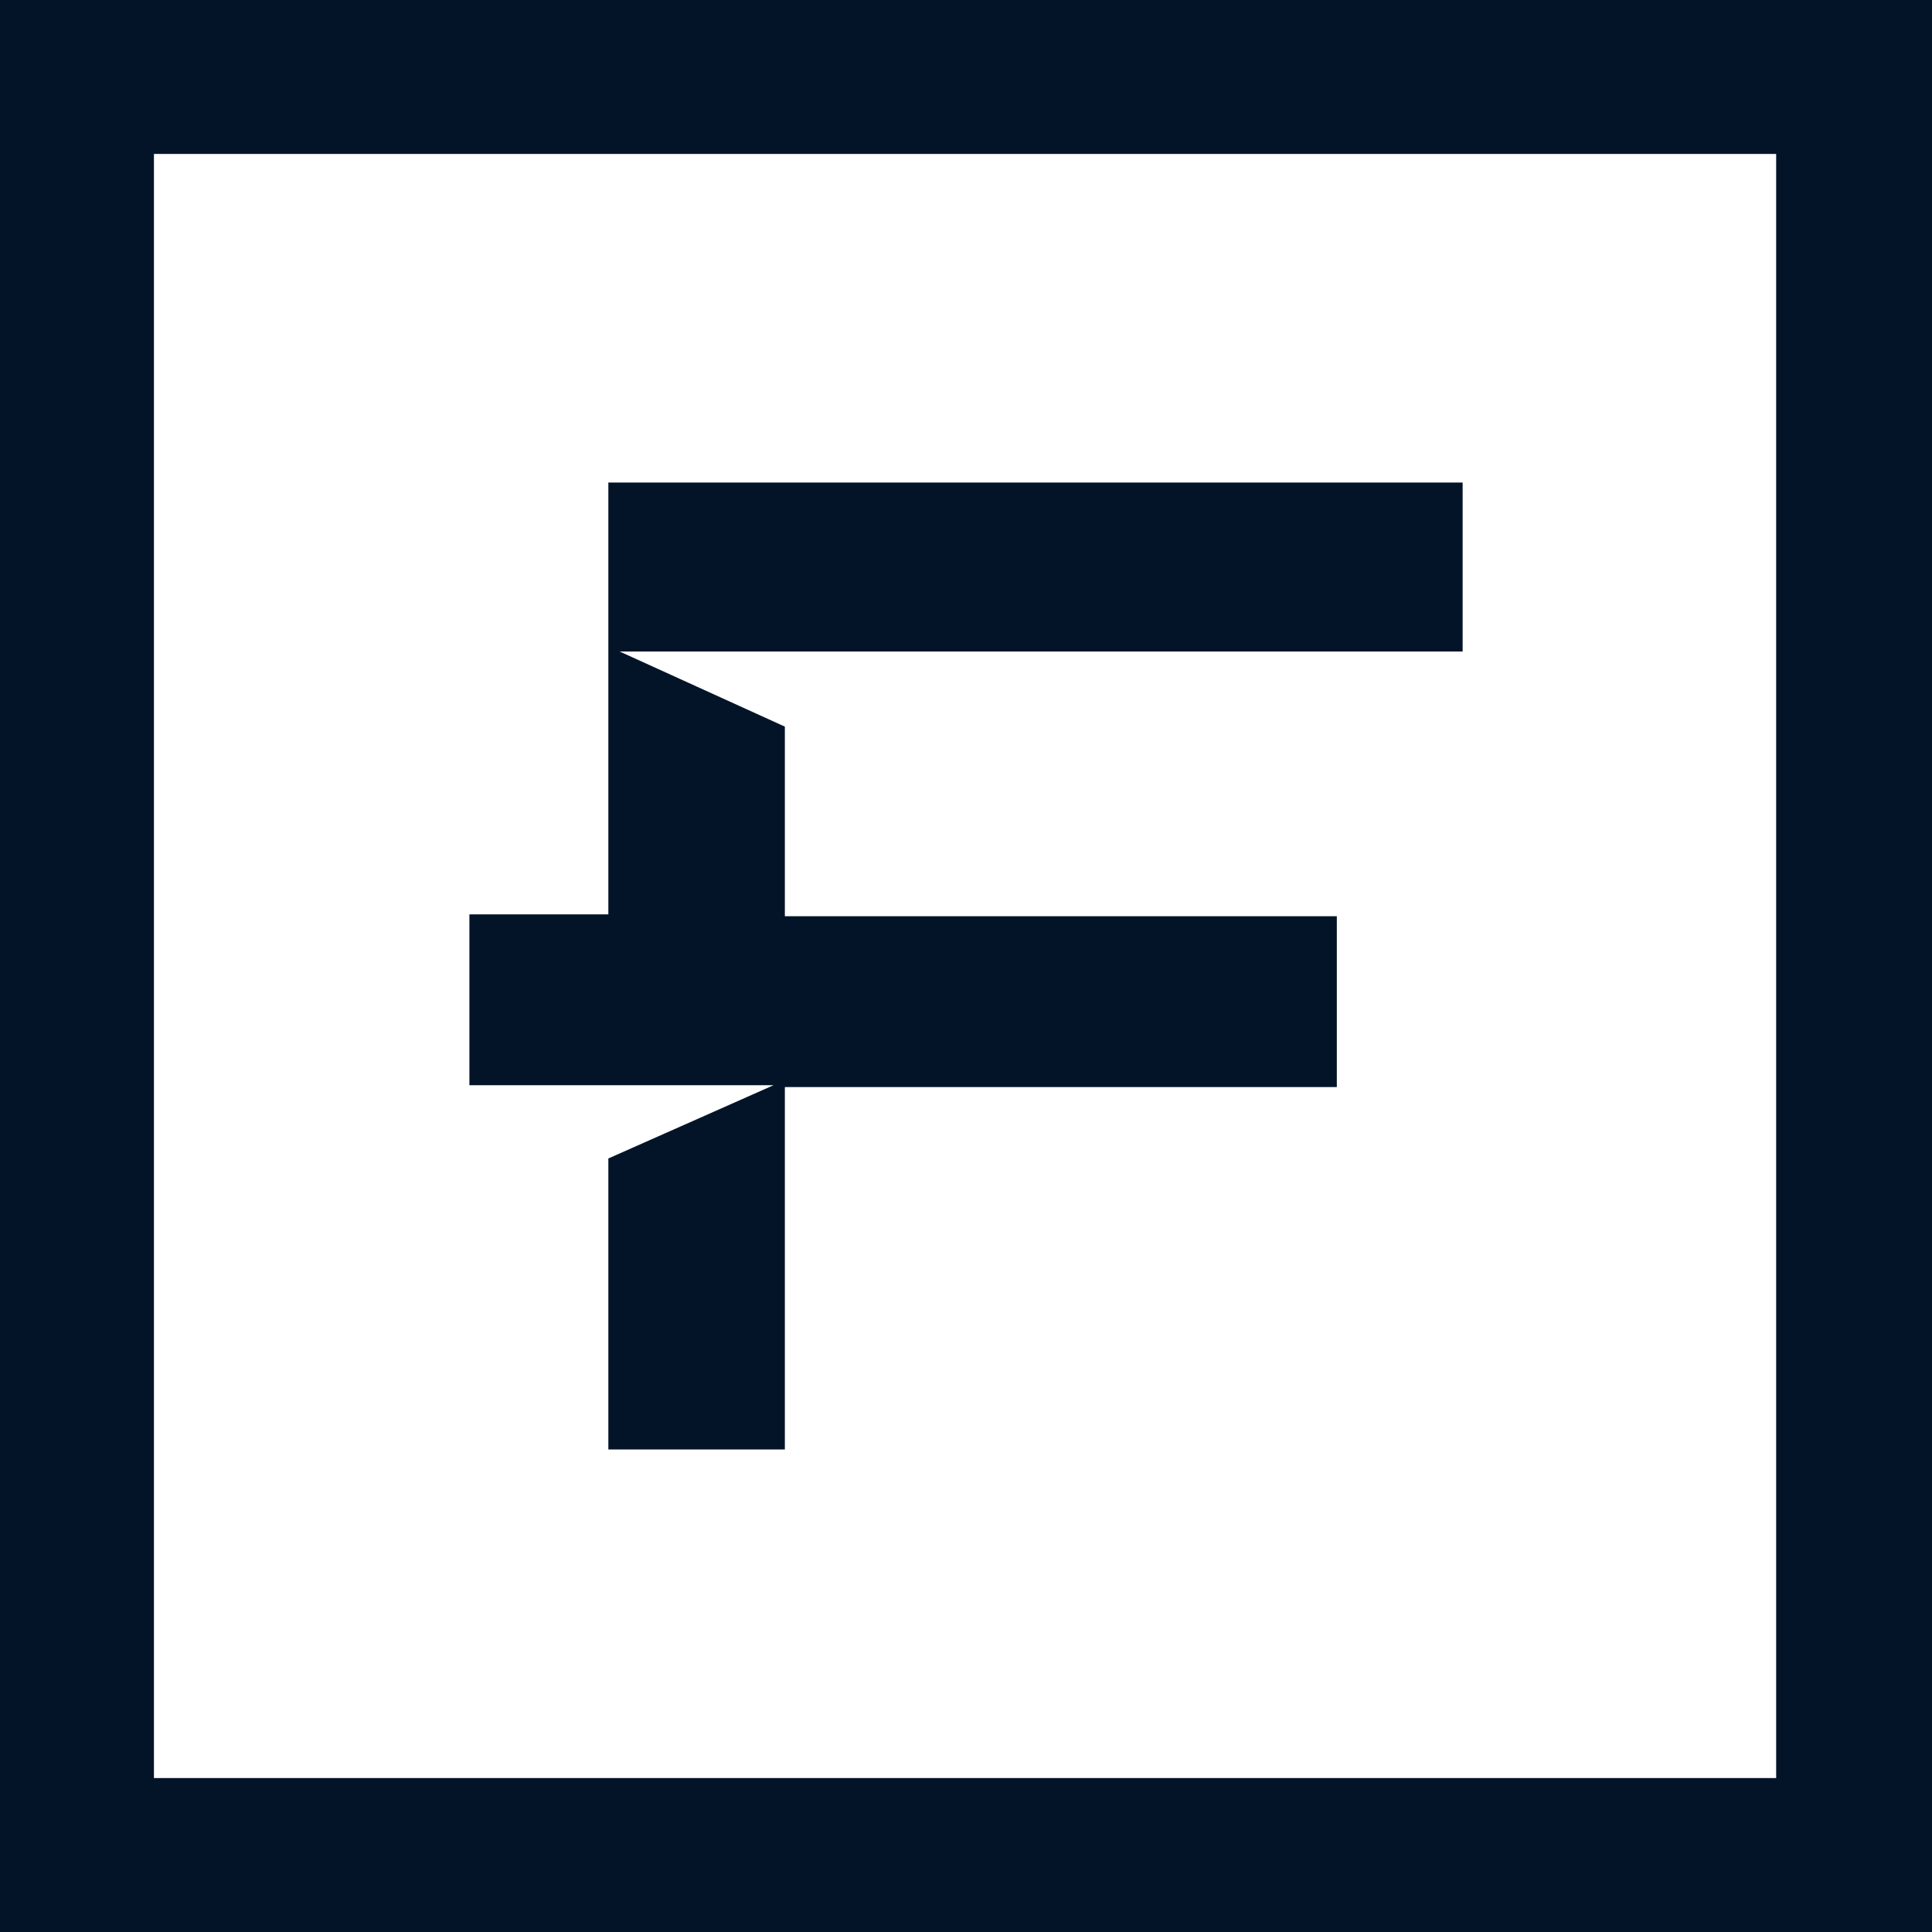
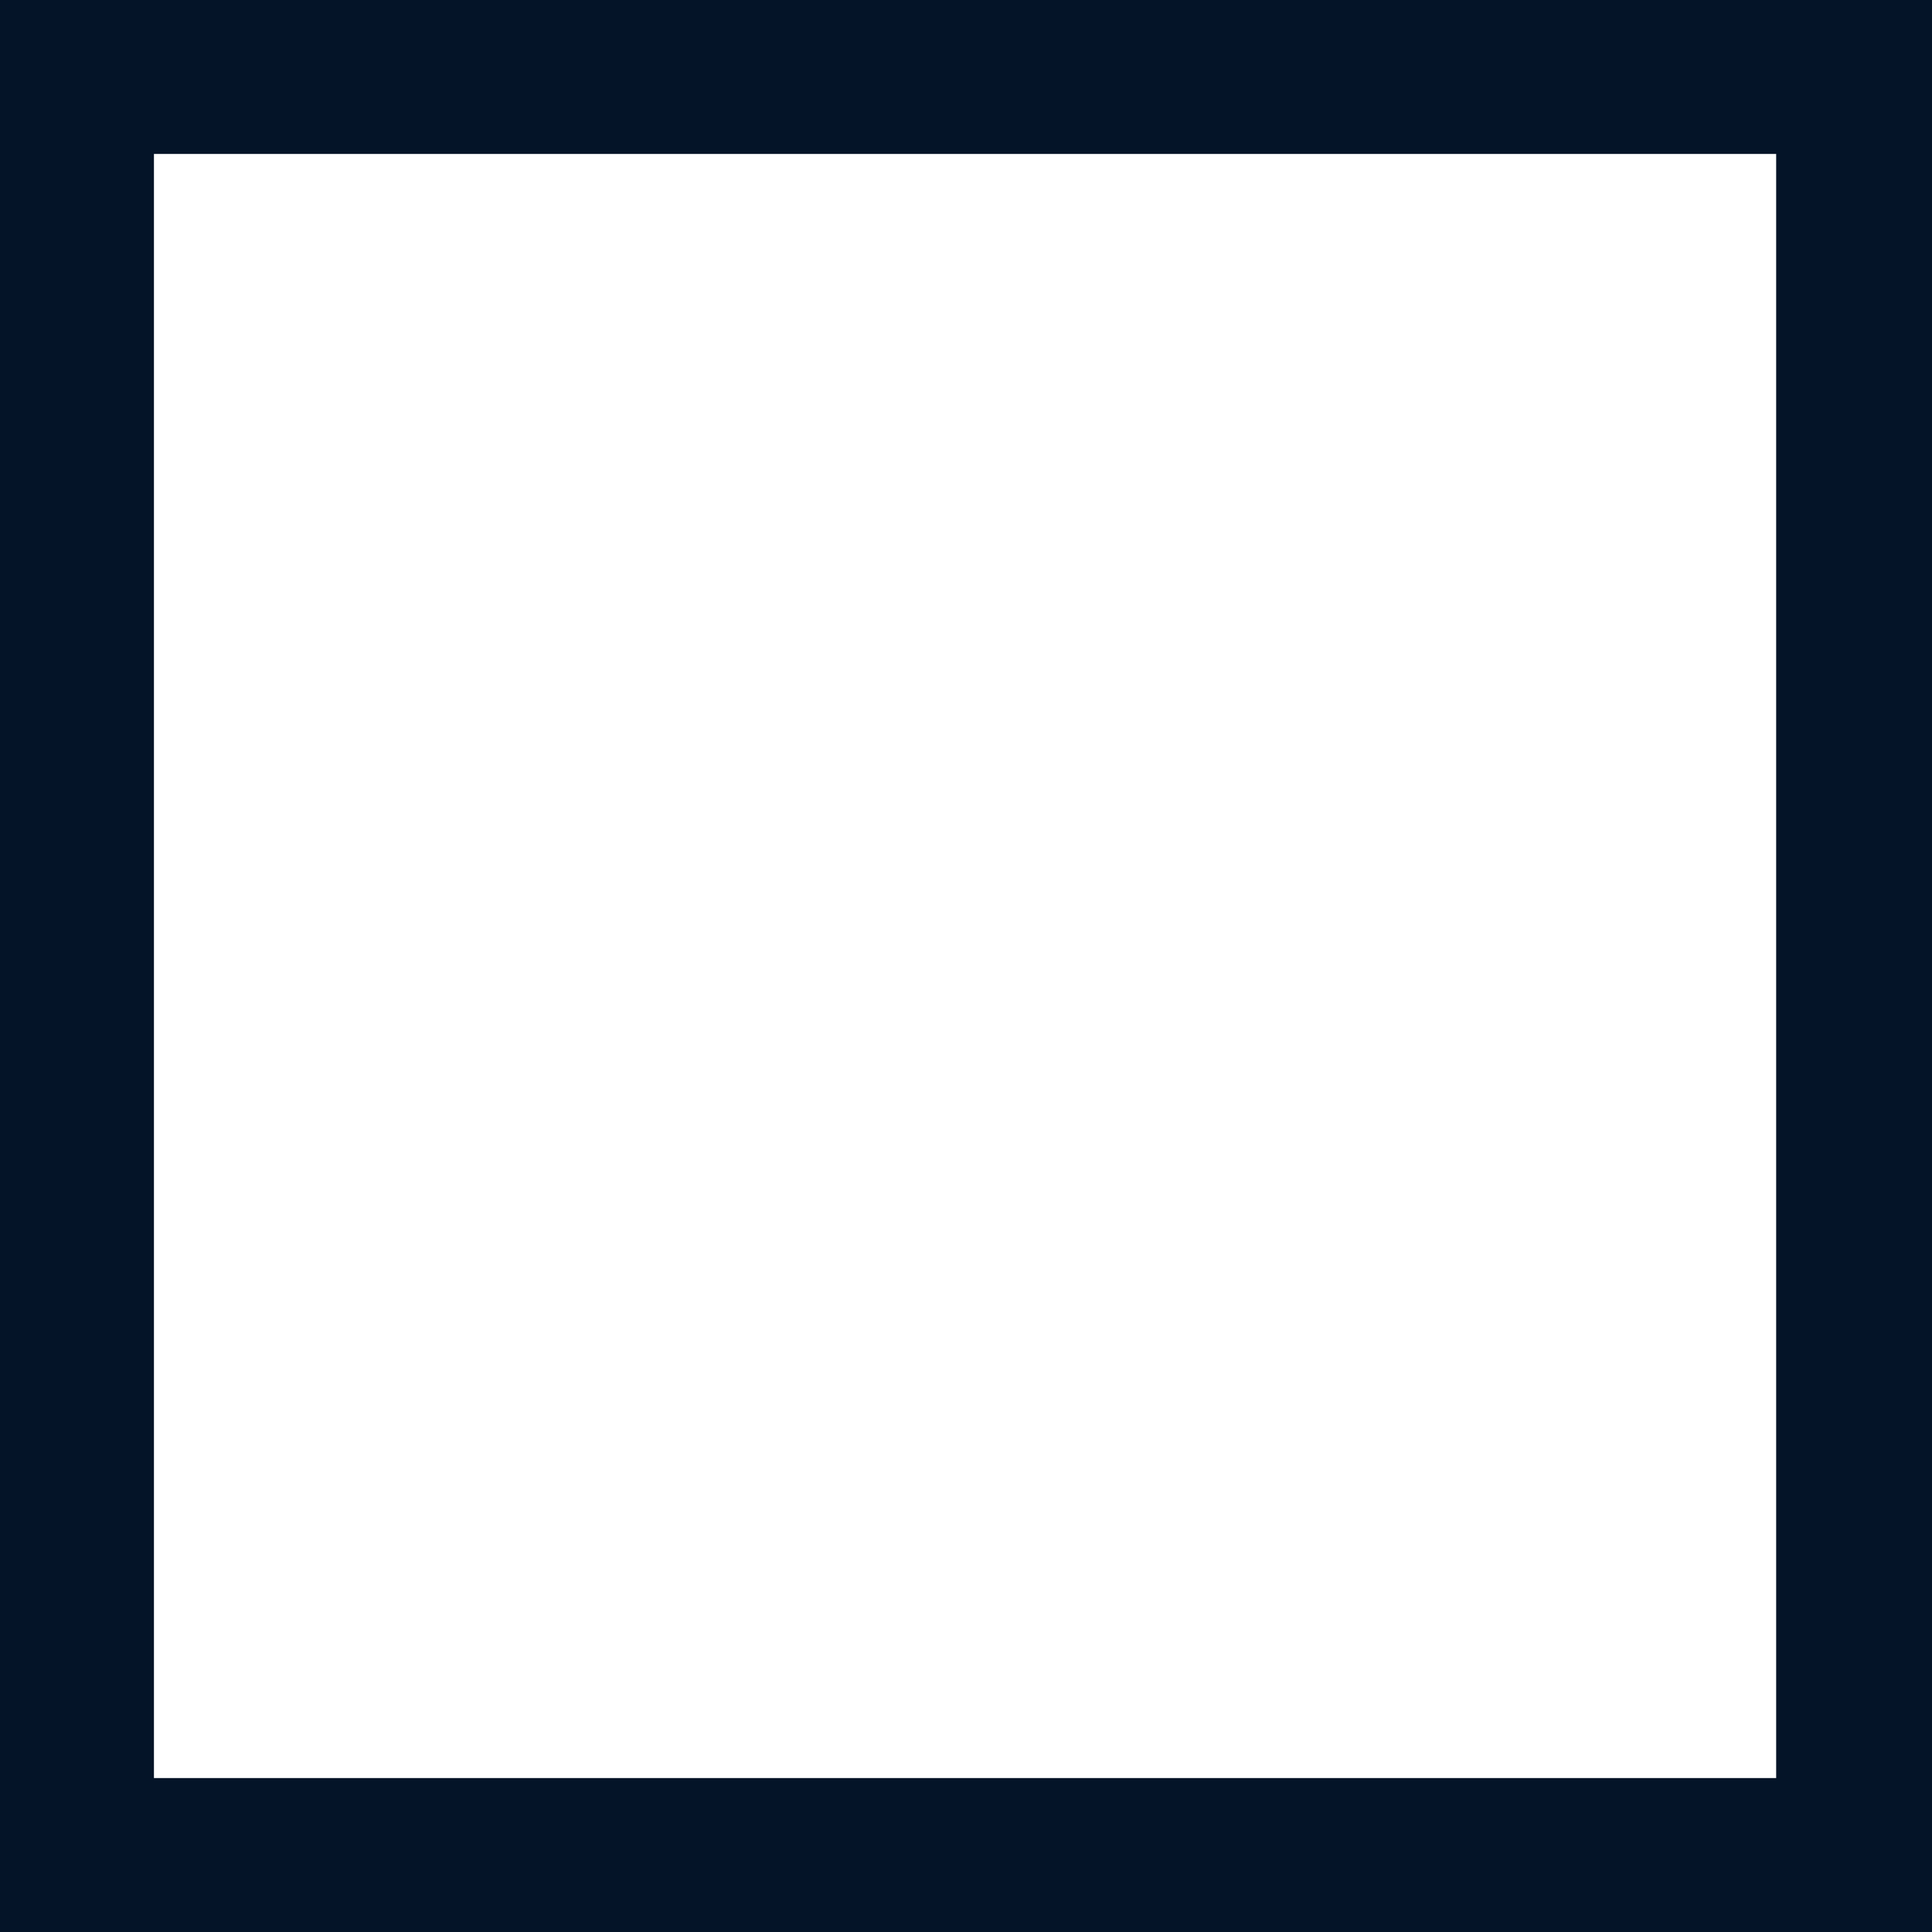
<svg xmlns="http://www.w3.org/2000/svg" width="50" height="50" viewBox="0 0 50 50" fill="none">
-   <path d="M15.744 29.981V37.512H20.312V28.134H34.597V23.712H20.312V18.805L16.036 16.861H37.853V12.488H15.744V23.664H12.148V28.085H20.02L15.744 29.981Z" fill="#041428" />
  <path d="M0 0V50H50V0H0ZM46.016 46.016H3.984V3.984H45.967V46.016H46.016Z" fill="#041428" />
</svg>